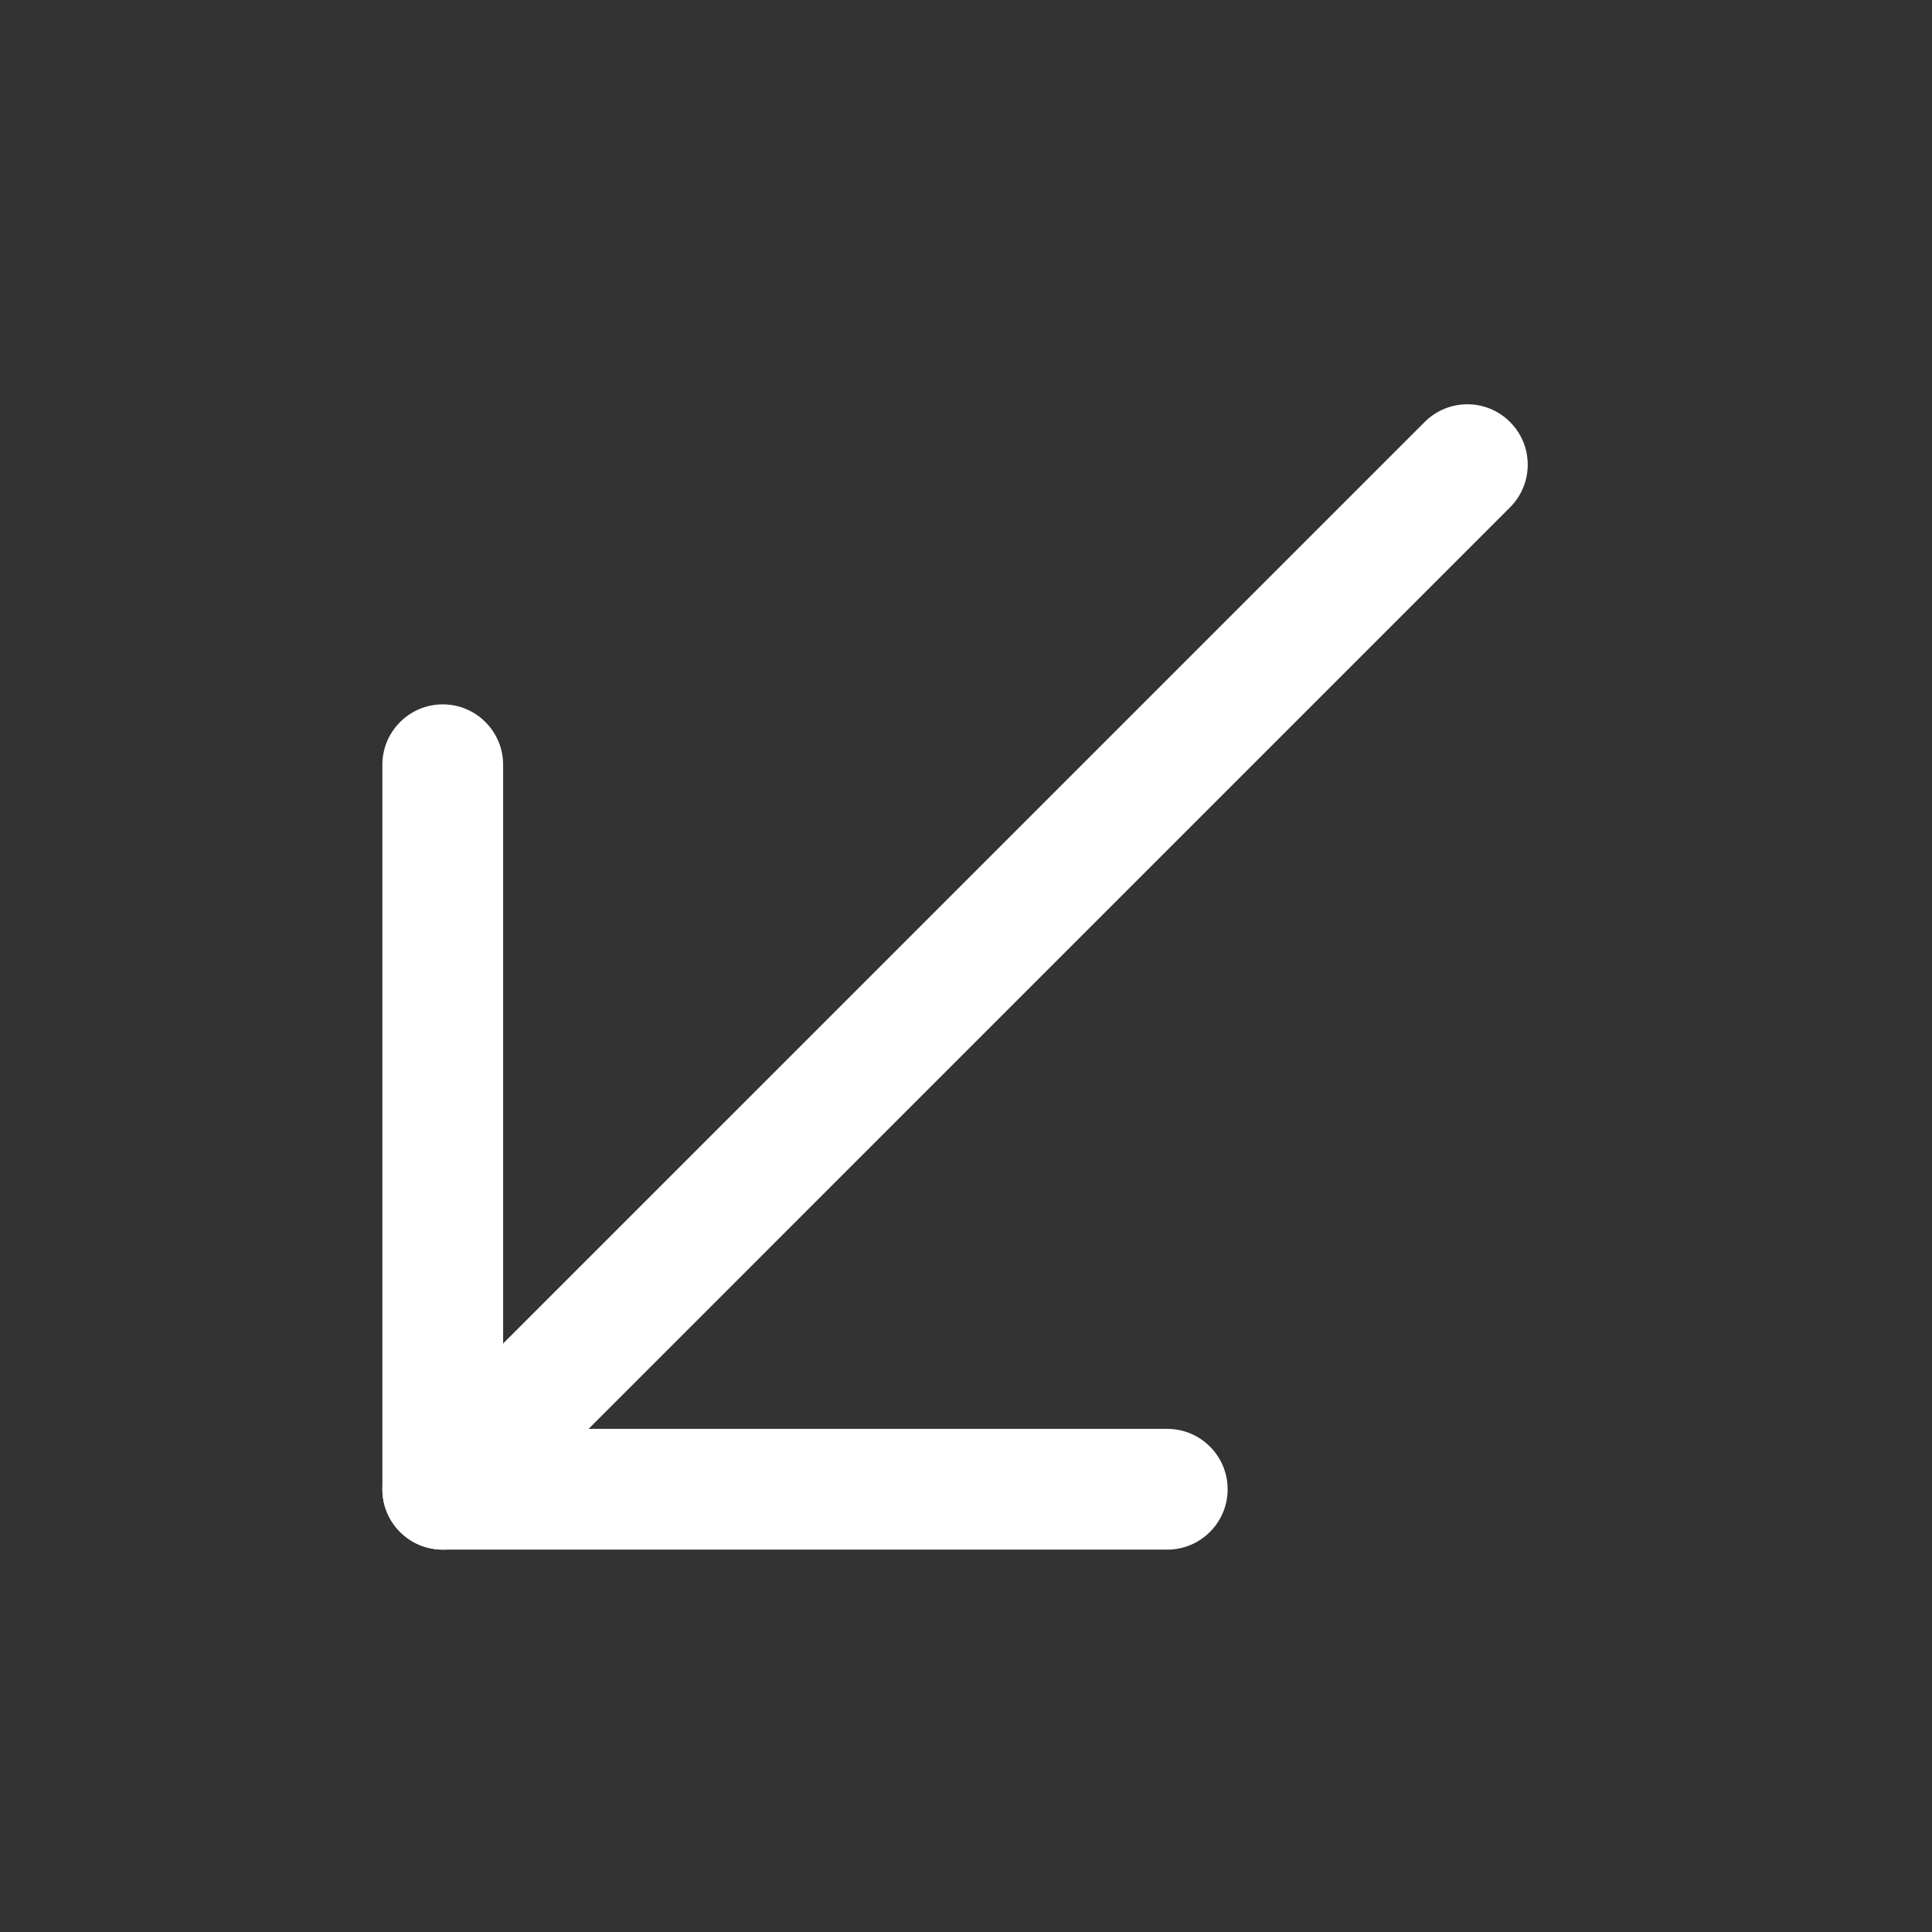
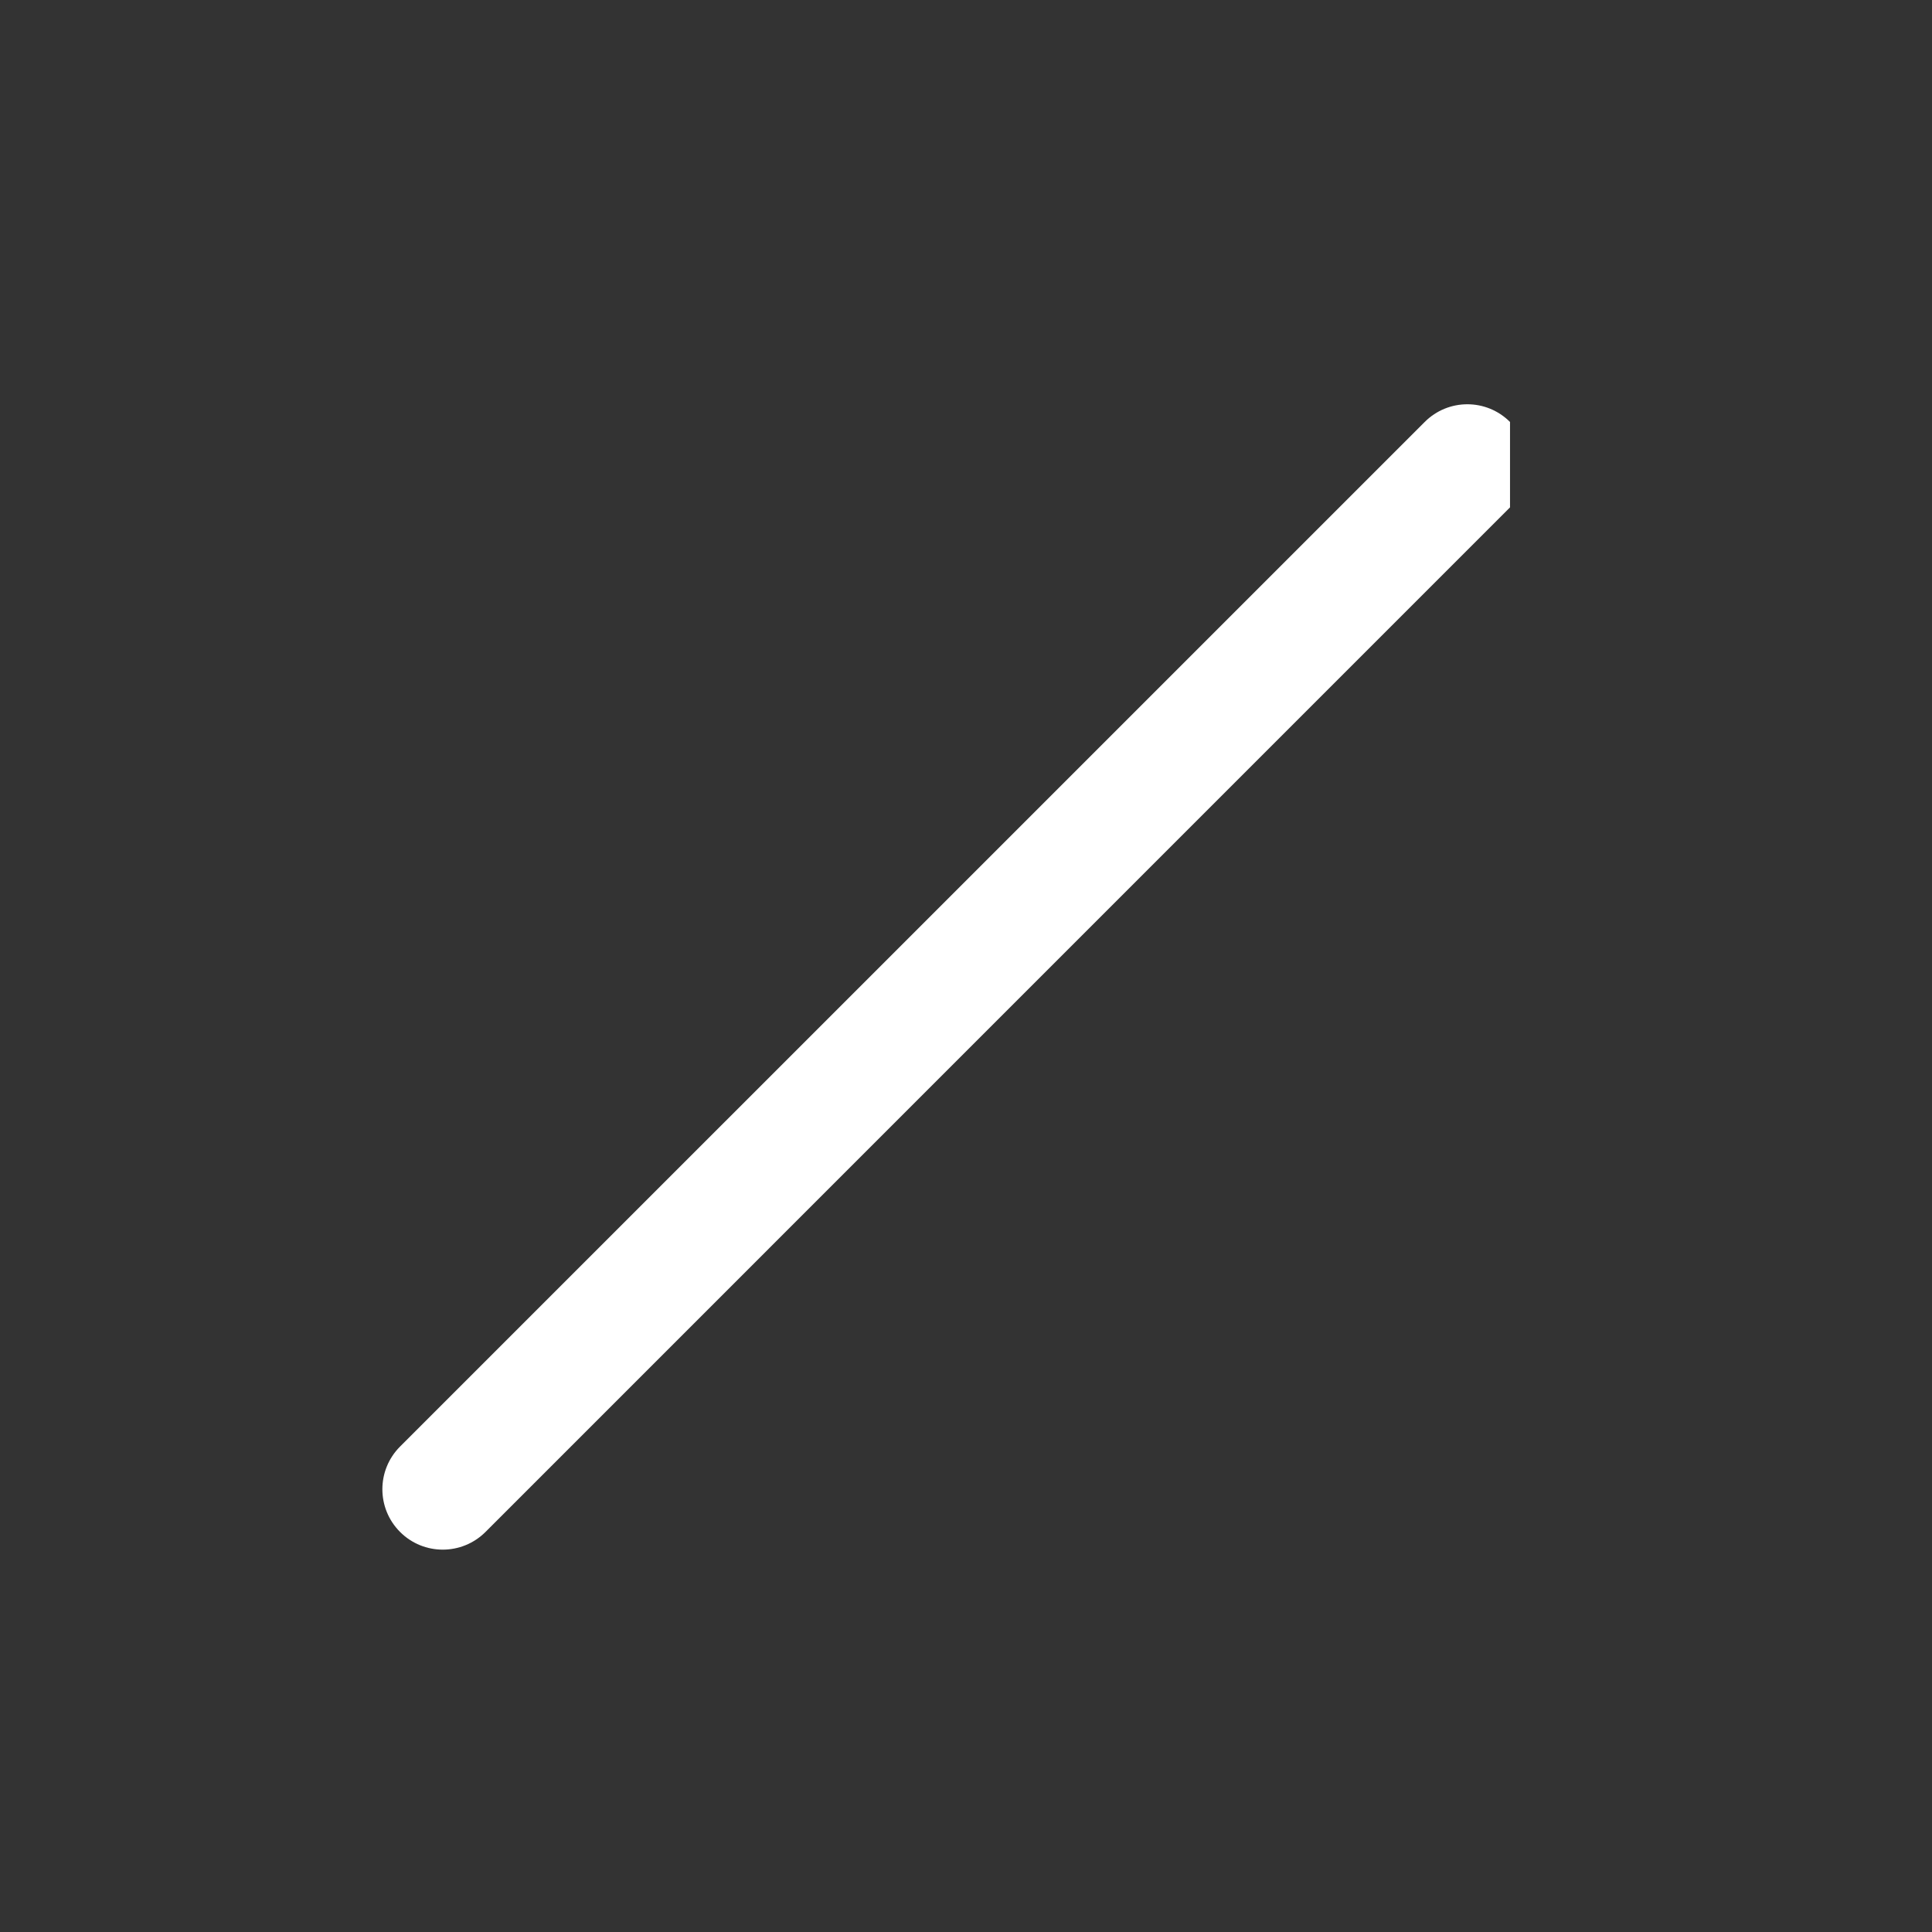
<svg xmlns="http://www.w3.org/2000/svg" width="36" height="36" viewBox="0 0 36 36" fill="none">
  <rect x="0" y="0" width="36" height="36" fill="#333333" stroke="none" />
-   <path fill-rule="evenodd" clip-rule="evenodd" d="M8.25 13.125C7.629 13.125 7.125 13.629 7.125 14.25V27.75C7.125 28.371 7.629 28.875 8.25 28.875H21.75C22.371 28.875 22.875 28.371 22.875 27.75C22.875 27.129 22.371 26.625 21.75 26.625H9.375V14.25C9.375 13.629 8.871 13.125 8.25 13.125Z" fill="white" />
-   <path fill-rule="evenodd" clip-rule="evenodd" d="M28.137 7.863C27.698 7.423 26.986 7.423 26.547 7.863L7.455 26.954C7.015 27.394 7.015 28.106 7.455 28.546C7.894 28.985 8.606 28.985 9.046 28.546L28.137 9.454C28.577 9.014 28.577 8.302 28.137 7.863Z" fill="white" />
+   <path fill-rule="evenodd" clip-rule="evenodd" d="M28.137 7.863C27.698 7.423 26.986 7.423 26.547 7.863L7.455 26.954C7.015 27.394 7.015 28.106 7.455 28.546C7.894 28.985 8.606 28.985 9.046 28.546L28.137 9.454Z" fill="white" />
</svg>